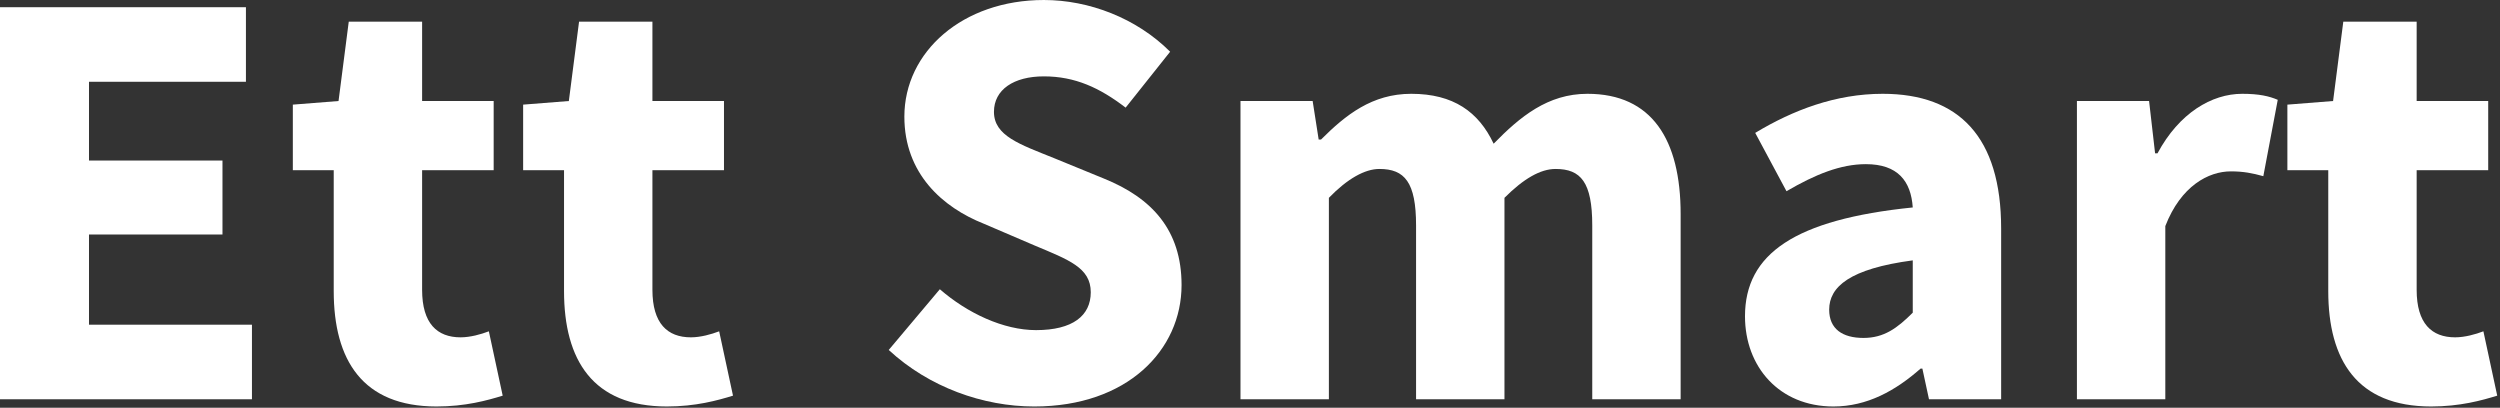
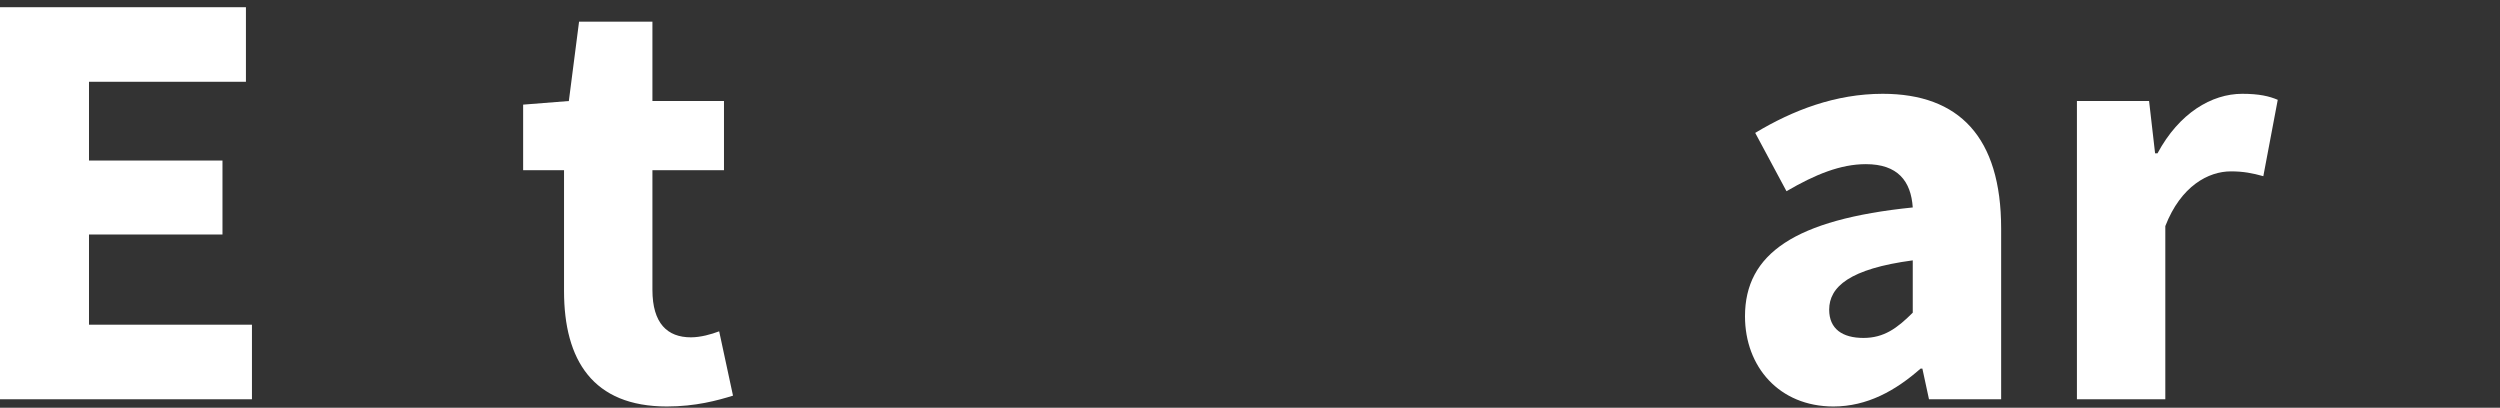
<svg xmlns="http://www.w3.org/2000/svg" width="607" height="99" viewBox="0 0 607 99" fill="none">
  <rect x="0" y="0" width="607" height="99" fill="#333333" stroke="none" />
  <path d="M0 1.752H59.712V19.855H21.607V38.98H54.018V56.938H21.607V78.837H61.172V96.941H0V1.752Z" fill="white" />
-   <path d="M81.028 41.317H71.1V25.404L82.196 24.528L84.678 5.256H102.489V24.528H119.863V41.317H102.489V70.37C102.489 78.546 106.139 81.904 111.833 81.904C114.169 81.904 116.797 81.174 118.695 80.443L122.053 96.065C118.257 97.233 113.001 98.693 105.993 98.693C88.035 98.693 81.028 87.451 81.028 70.662V41.317Z" fill="white" />
  <path d="M136.946 41.317H127.018V25.404L138.114 24.528L140.596 5.256H158.408V24.528H175.782V41.317H158.408V70.37C158.408 78.546 162.058 81.904 167.752 81.904C170.088 81.904 172.716 81.174 174.614 80.443L177.972 96.065C174.176 97.233 168.92 98.693 161.912 98.693C143.955 98.693 136.947 87.451 136.947 70.662L136.946 41.317Z" fill="white" />
-   <path d="M228.193 70.225C234.91 76.065 243.67 80.153 251.552 80.153C260.458 80.153 264.838 76.649 264.838 70.955C264.838 64.969 259.437 63.071 251.114 59.567L238.85 54.311C228.922 50.369 219.579 42.193 219.579 28.324C219.579 12.556 233.741 0.001 253.45 0.001C264.399 0.001 275.933 4.381 284.109 12.557L273.305 26.135C267.028 21.317 261.041 18.543 253.45 18.543C246.15 18.543 241.333 21.755 241.333 27.157C241.333 32.997 247.61 35.041 255.933 38.399L268.05 43.363C279.583 48.035 286.884 55.773 286.884 69.204C286.884 84.972 273.743 98.695 251.114 98.695C238.704 98.695 225.565 94.023 215.783 84.971L228.193 70.225Z" fill="white" />
-   <path d="M301.191 24.527H318.711L320.172 33.871H320.756C326.741 27.885 333.165 22.775 342.654 22.775C352.875 22.775 359.006 27.155 362.656 34.893C369.08 28.323 375.796 22.775 385.431 22.775C401.052 22.775 408.06 33.871 408.06 51.974V96.941H386.599V54.748C386.599 44.236 383.826 41.024 377.693 41.024C374.043 41.024 369.956 43.36 365.284 48.032V96.941H343.822V54.748C343.822 44.236 341.049 41.024 334.917 41.024C331.413 41.024 327.18 43.36 322.653 48.032V96.941H301.191V24.527Z" fill="white" />
  <path d="M464.418 50.369C463.98 43.945 460.768 39.857 453.03 39.857C446.898 39.857 440.766 42.339 433.758 46.427L426.166 32.265C435.364 26.717 445.73 22.775 457.117 22.775C475.659 22.775 485.878 33.287 485.878 55.478V96.941H468.358L466.753 89.496H466.315C460.182 94.897 453.321 98.693 445.145 98.693C432.005 98.693 423.684 89.057 423.684 76.794C423.685 61.61 435.802 53.289 464.418 50.369ZM452.446 82.05C457.41 82.05 460.622 79.714 464.418 75.918V63.216C449.088 65.26 444.125 69.64 444.125 75.187C444.125 79.859 447.336 82.05 452.446 82.05Z" fill="white" />
  <path d="M504.277 24.527H521.797L523.256 37.229H523.84C529.096 27.447 536.981 22.775 544.426 22.775C548.514 22.775 550.996 23.359 553.039 24.235L549.535 42.777C546.908 42.047 544.718 41.609 541.652 41.609C536.25 41.609 529.534 45.113 525.738 54.895V96.942H504.277V24.527Z" fill="white" />
-   <path d="M565.304 41.317H555.376V25.404L566.472 24.528L568.953 5.256H586.764V24.528H604.137V41.317H586.764V70.37C586.764 78.546 590.414 81.904 596.108 81.904C598.444 81.904 601.072 81.174 602.969 80.443L606.327 96.065C602.531 97.233 597.275 98.693 590.267 98.693C572.31 98.693 565.302 87.451 565.302 70.662V41.317H565.304Z" fill="white" />
</svg>